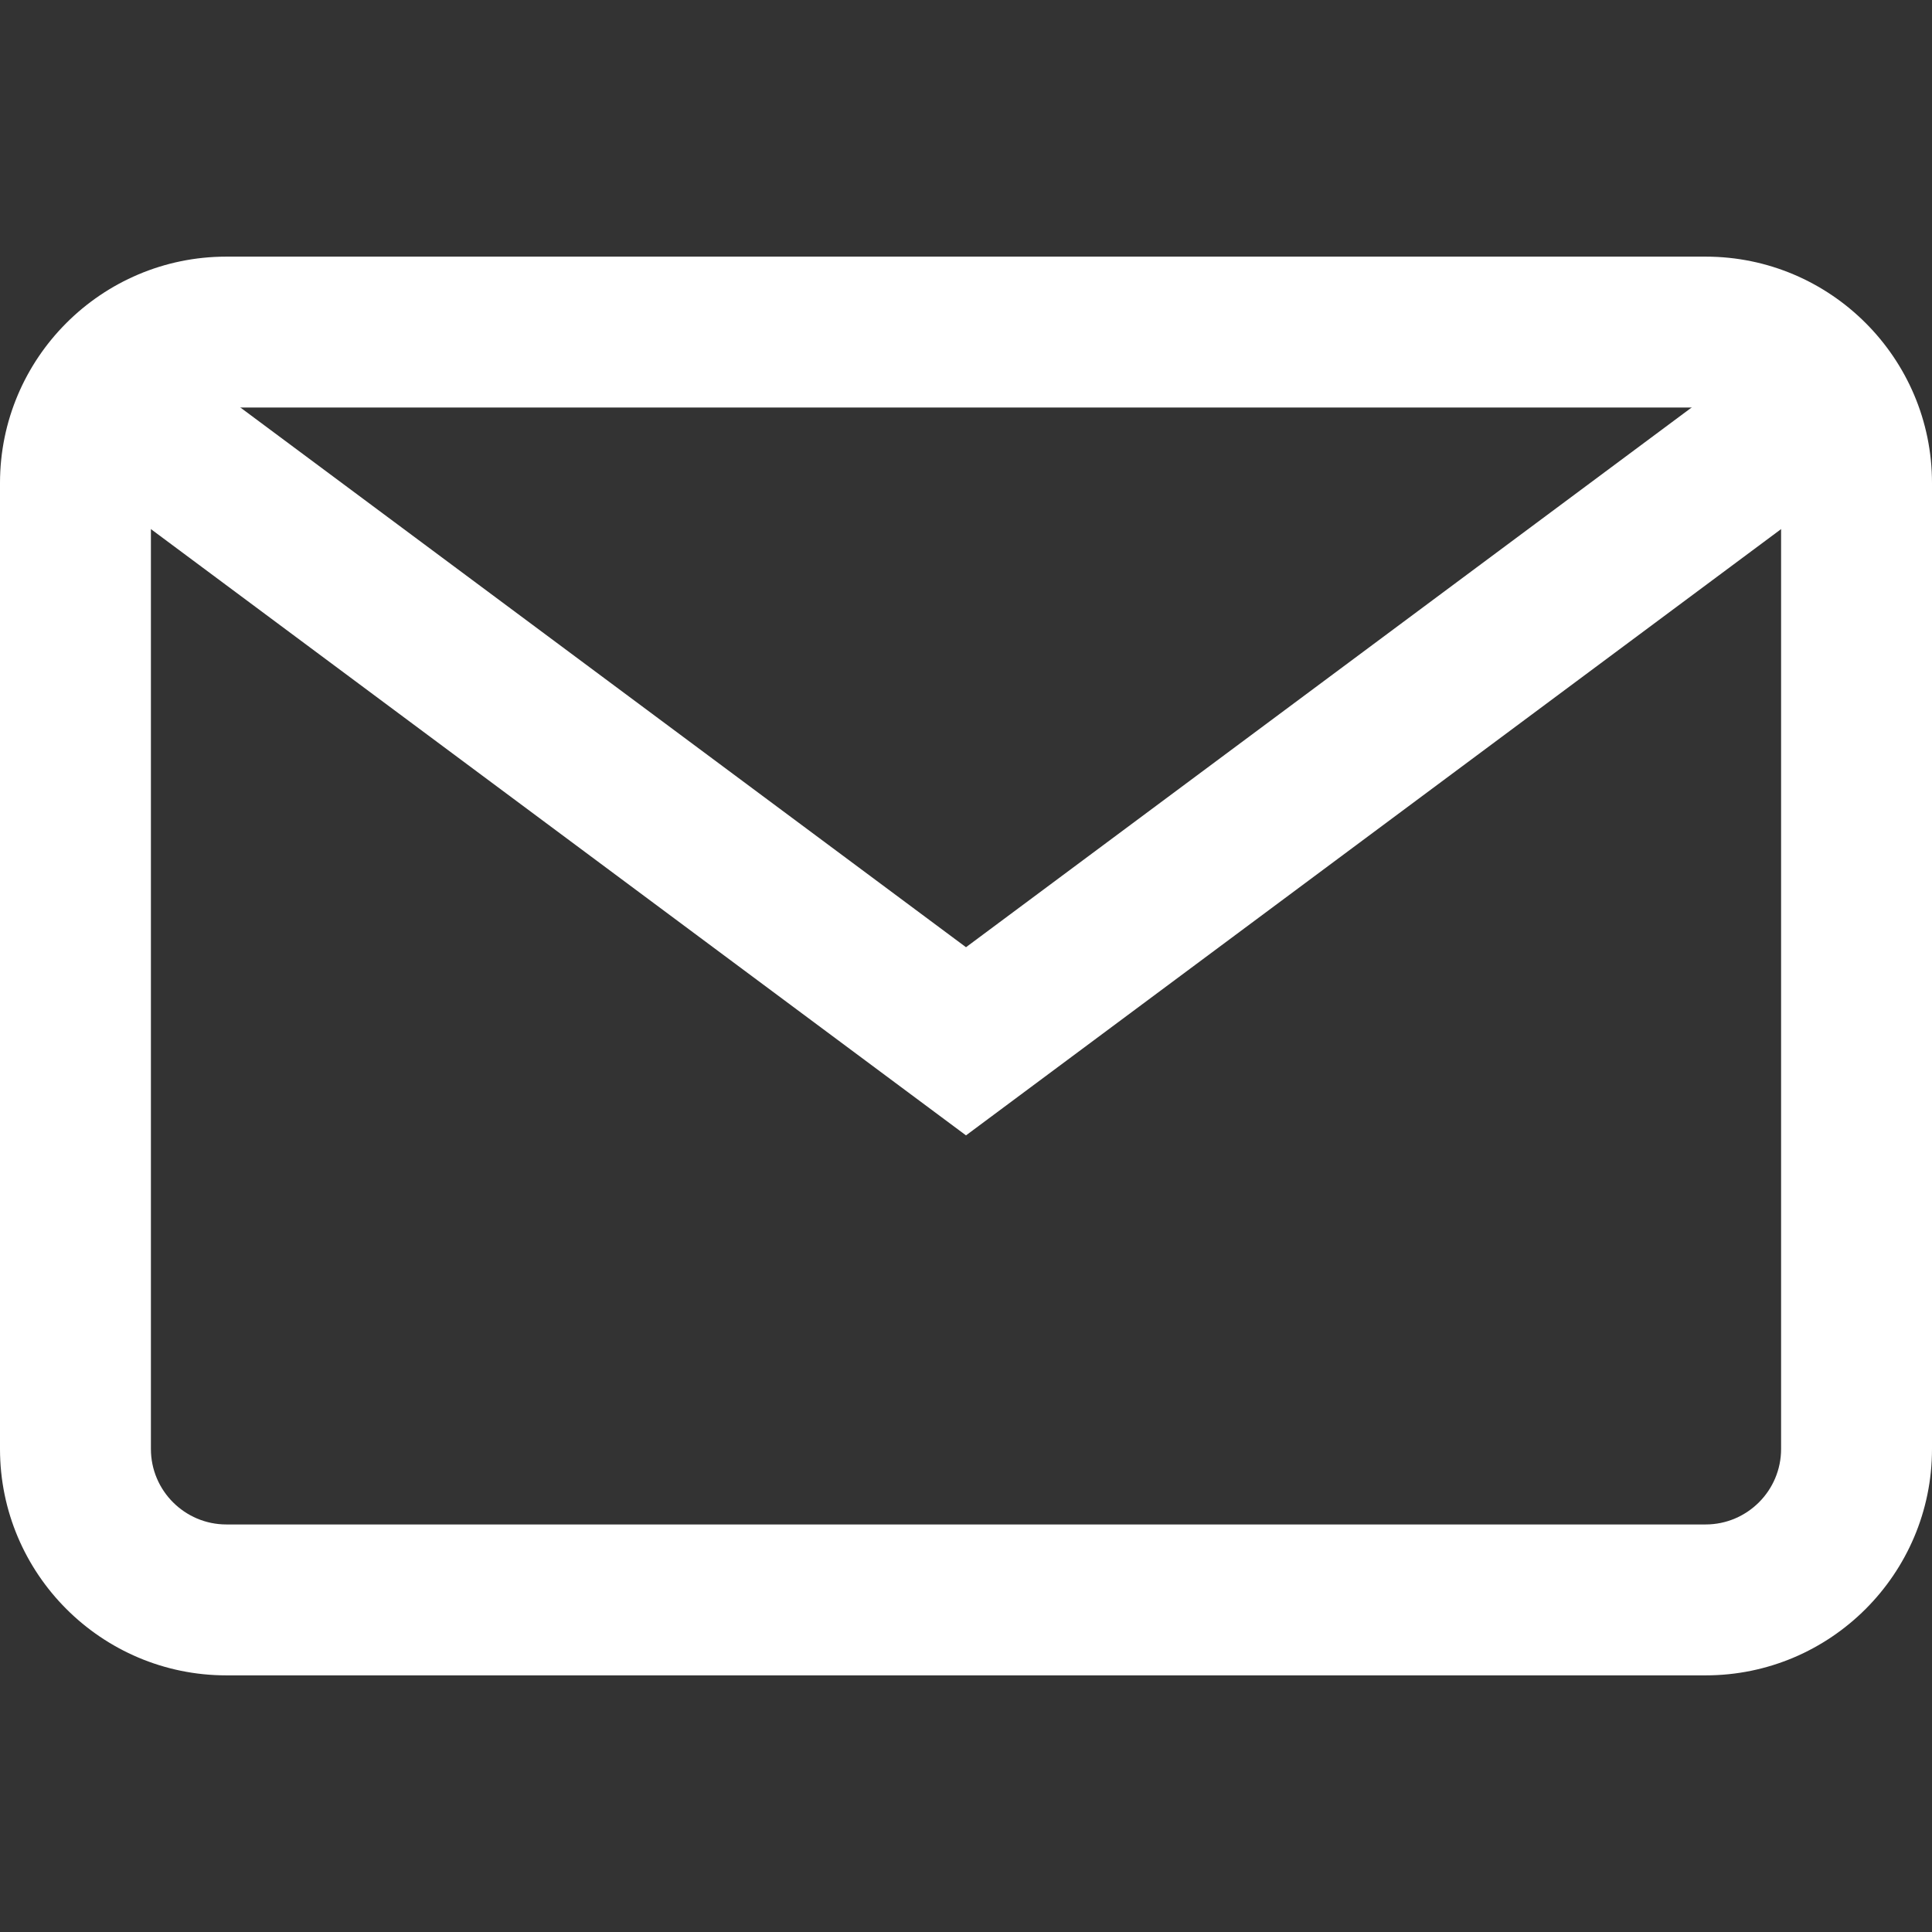
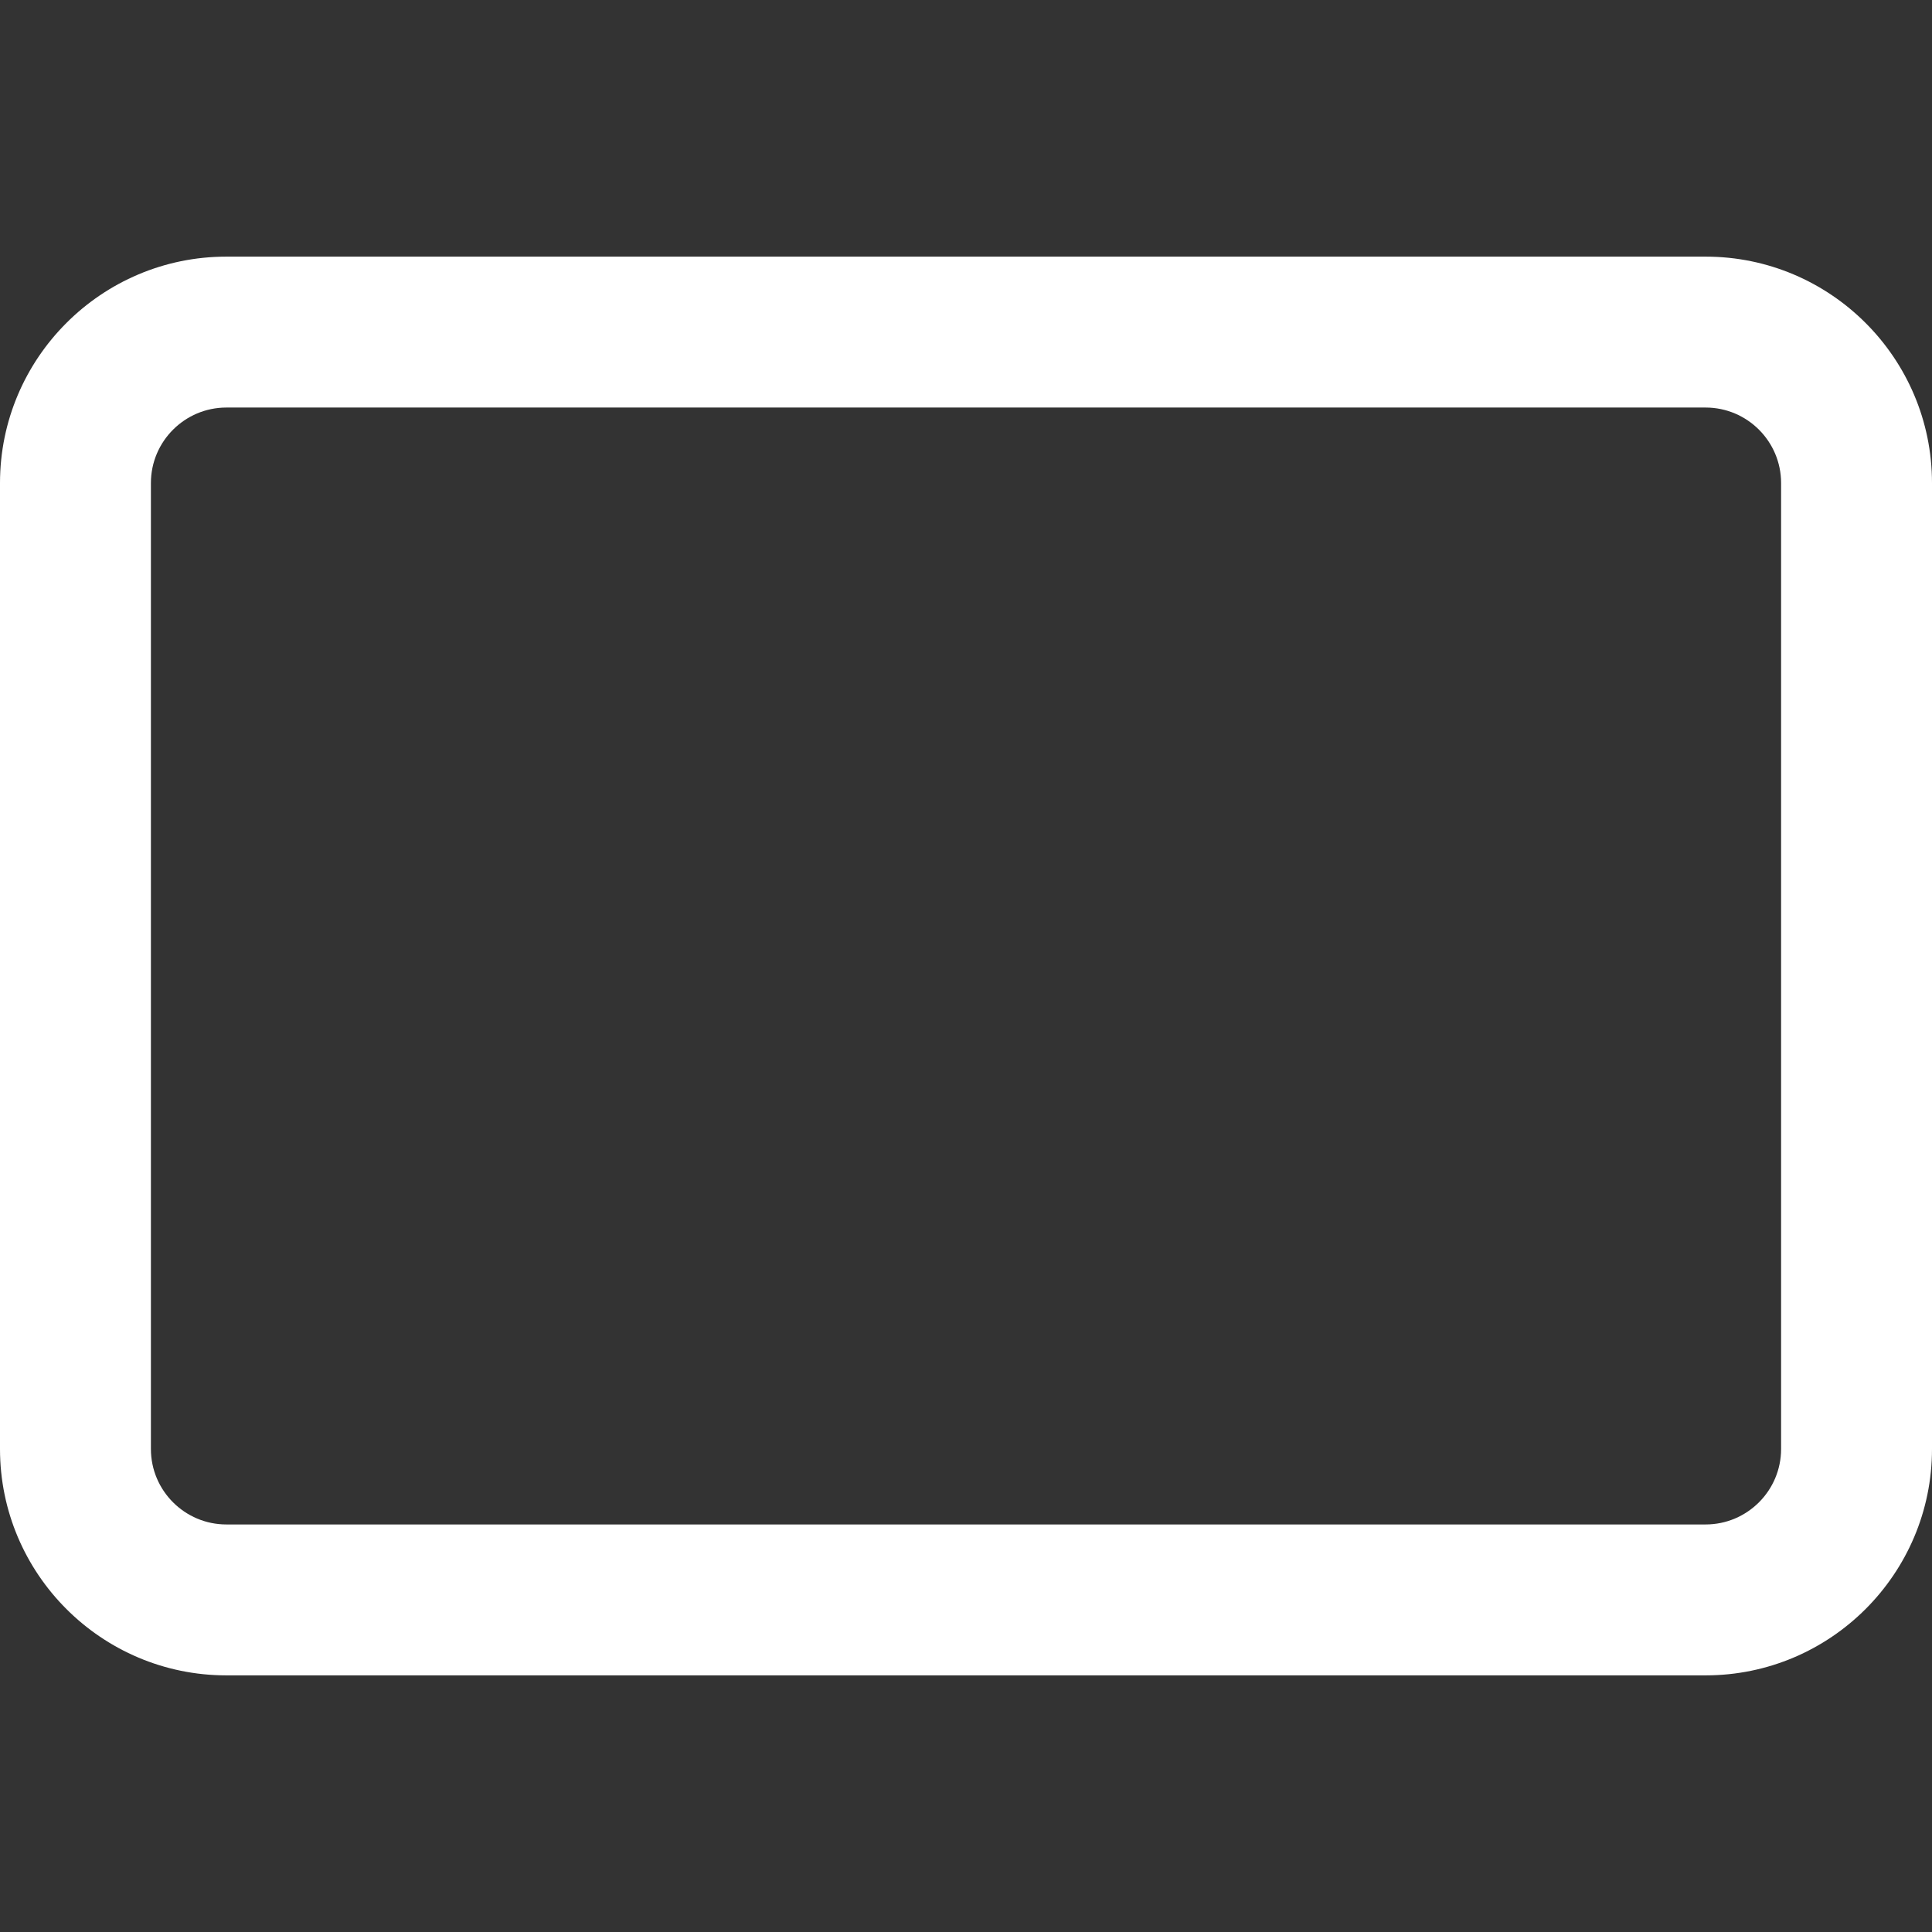
<svg xmlns="http://www.w3.org/2000/svg" width="18" height="18" viewBox="0 0 18 18" fill="none">
  <rect x="0" y="0" width="18" height="18" fill="#333333" stroke="none" />
  <path d="M15.891 2.391H2.109C0.946 2.391 0 3.337 0 4.5V13.5C0 14.663 0.946 15.609 2.109 15.609H15.891C17.054 15.609 18 14.663 18 13.5V4.5C18 3.337 17.054 2.391 15.891 2.391ZM16.594 13.5C16.594 13.888 16.278 14.203 15.891 14.203H2.109C1.722 14.203 1.406 13.888 1.406 13.5V4.5C1.406 4.112 1.722 3.797 2.109 3.797H15.891C16.278 3.797 16.594 4.112 16.594 4.5V13.5Z" fill="white" />
-   <path d="M16.474 3.266L9 8.825L1.526 3.266L0.686 4.394L9 10.578L17.314 4.394L16.474 3.266Z" fill="white" />
</svg>